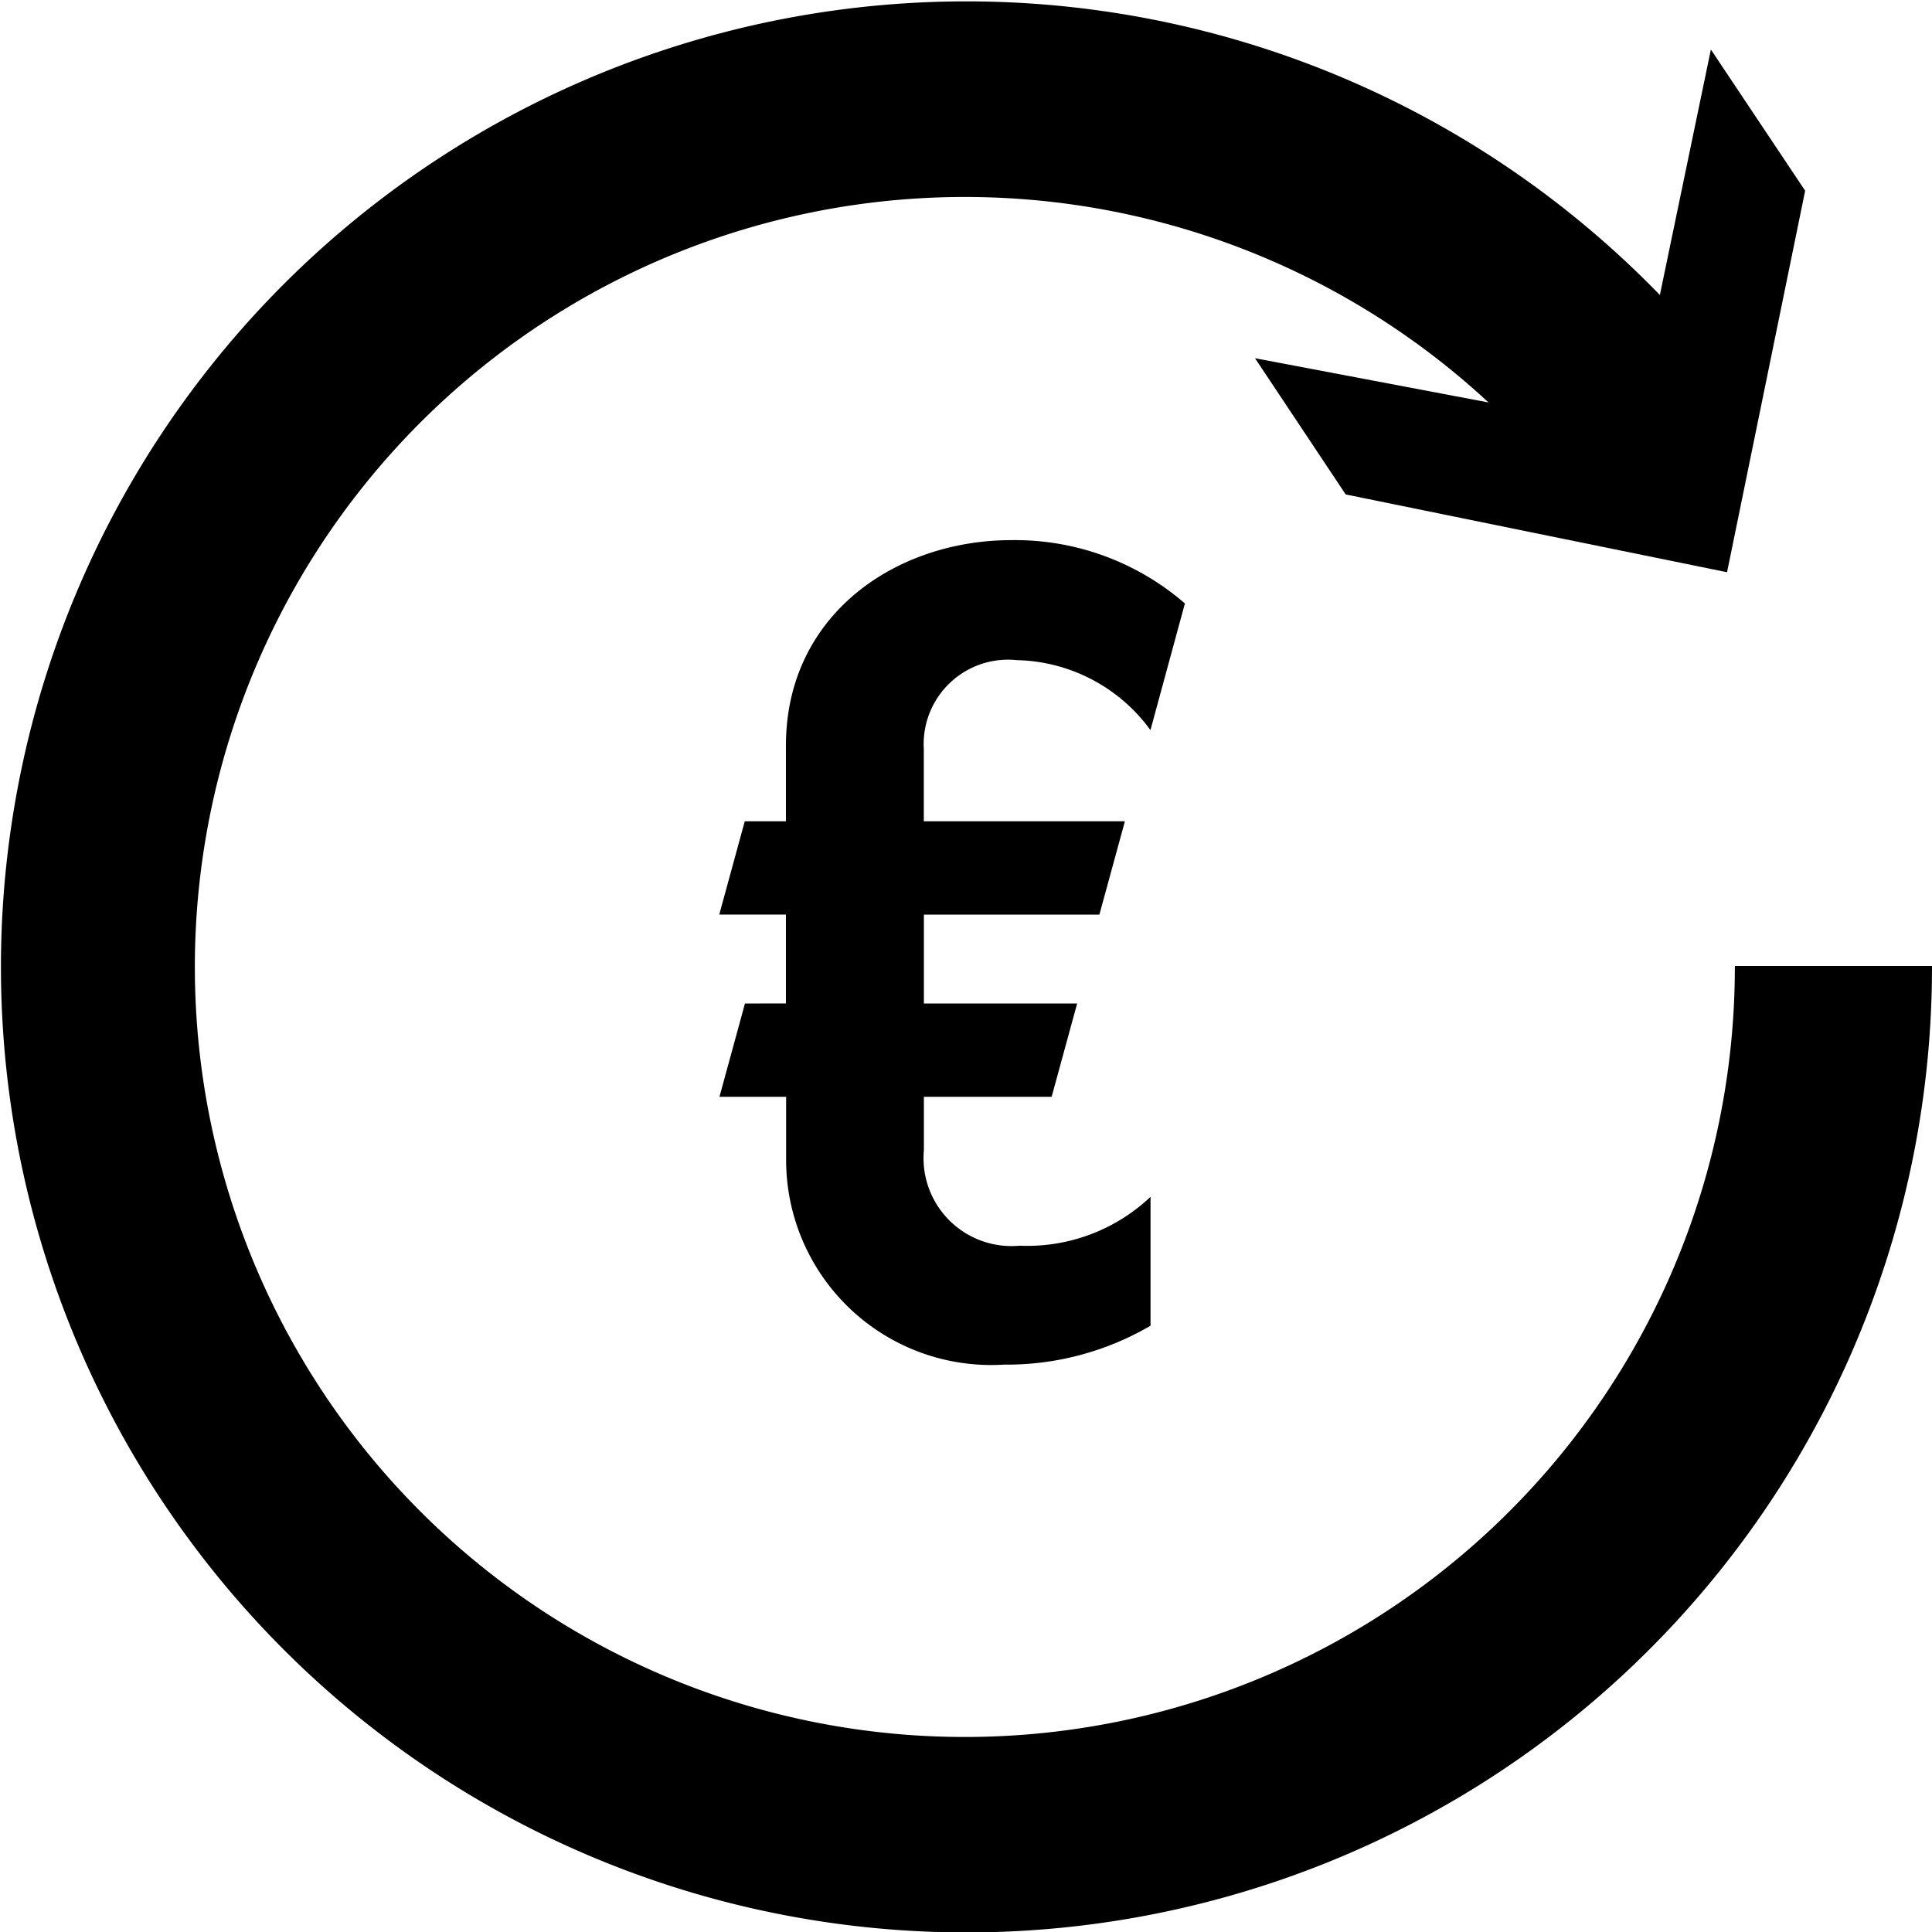
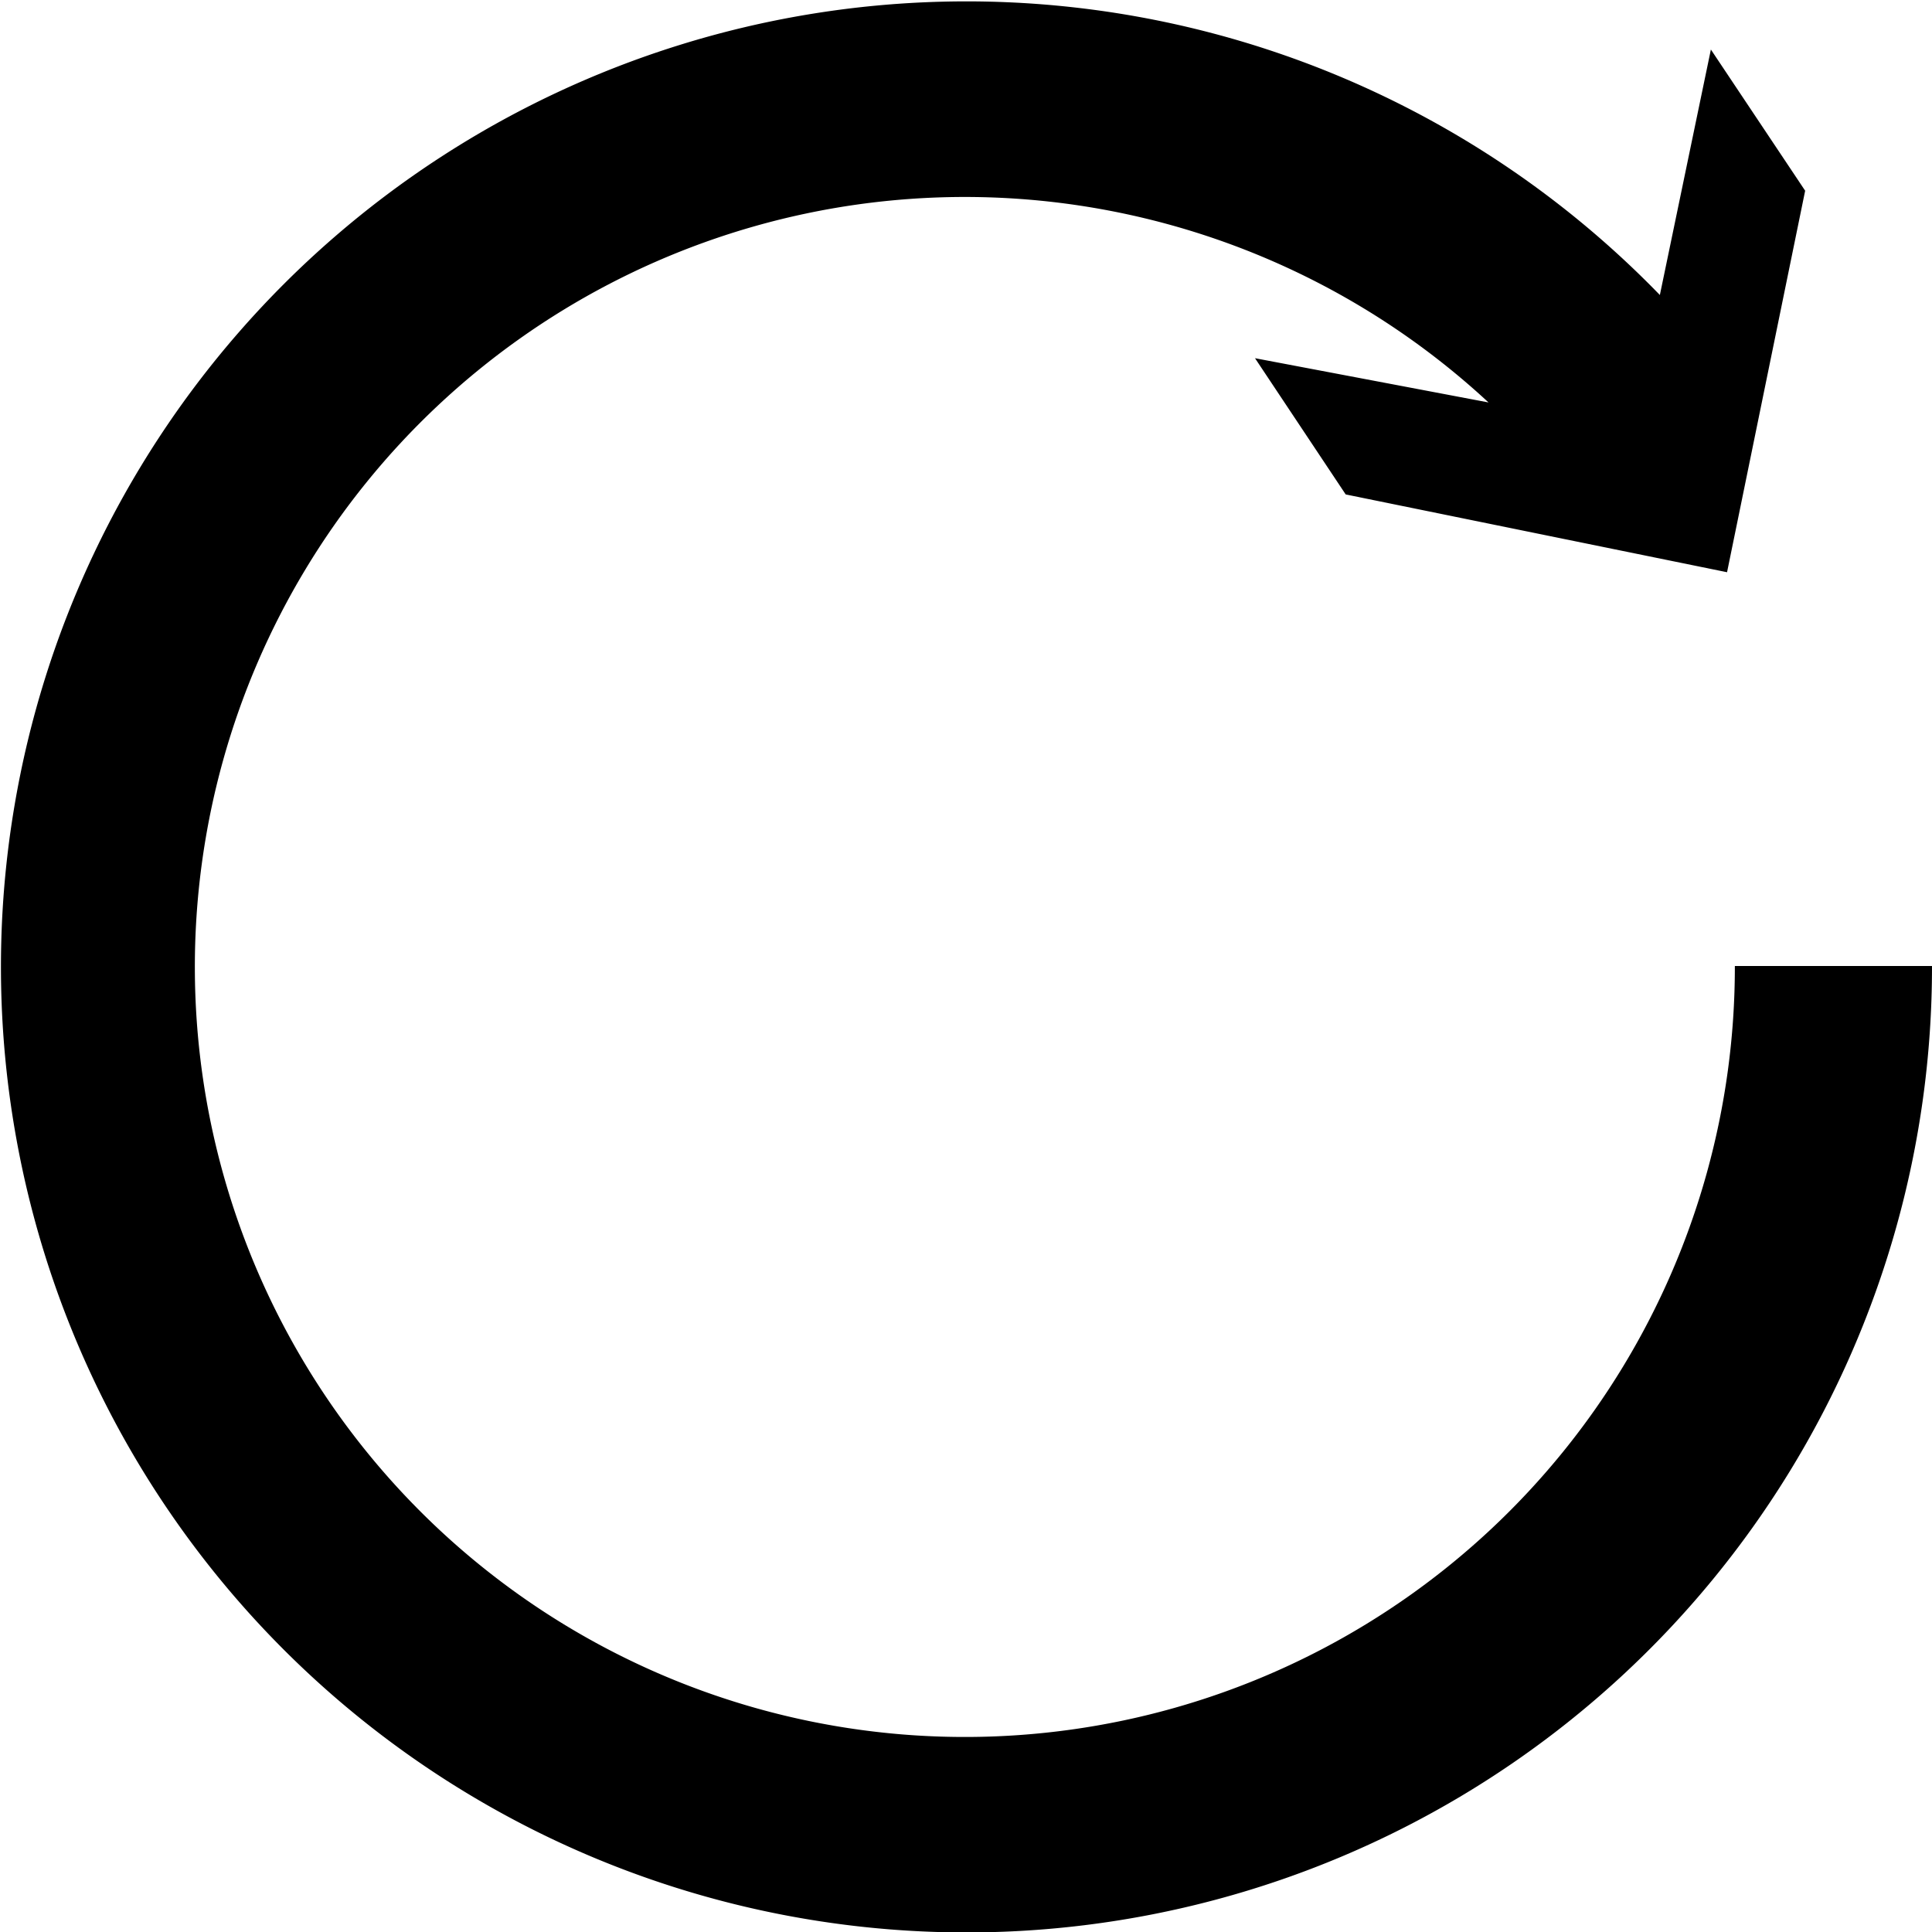
<svg xmlns="http://www.w3.org/2000/svg" width="49" height="49" viewBox="0 0 49 49">
  <g id="Group_1612" data-name="Group 1612" transform="translate(-1290.9 -393.9)">
    <g id="Group_1611" data-name="Group 1611" transform="translate(1309.142 407.6)">
-       <path id="Path_1006" data-name="Path 1006" d="M1307.929,417.169v-2.254h-1.691l.647-2.367h1.044v-1.917c0-3.324,2.79-5.213,5.719-5.213a6.578,6.578,0,0,1,4.4,1.606l-.874,3.212a4.3,4.3,0,0,0-3.382-1.774,2.141,2.141,0,0,0-2.366,2.255v1.832h5.1l-.647,2.367h-4.451v2.254h3.887l-.647,2.367h-3.24v1.353a2.23,2.23,0,0,0,2.423,2.423,4.553,4.553,0,0,0,3.325-1.239v3.268a7.225,7.225,0,0,1-3.72.987,5.2,5.2,0,0,1-5.522-5.213v-1.579h-1.691l.647-2.367Z" transform="translate(-1306.238 -405.419)" />
-     </g>
+       </g>
    <path id="Path_1007" data-name="Path 1007" d="M1334.9,418.4a19.529,19.529,0,1,1-6.248-14.293l-5.922-1.122,2.3,3.455,9.672,1.973,1.981-9.676-2.391-3.581-1.294,6.226A24.488,24.488,0,1,0,1339.9,418.4Z" transform="translate(0 0)" />
  </g>
</svg>